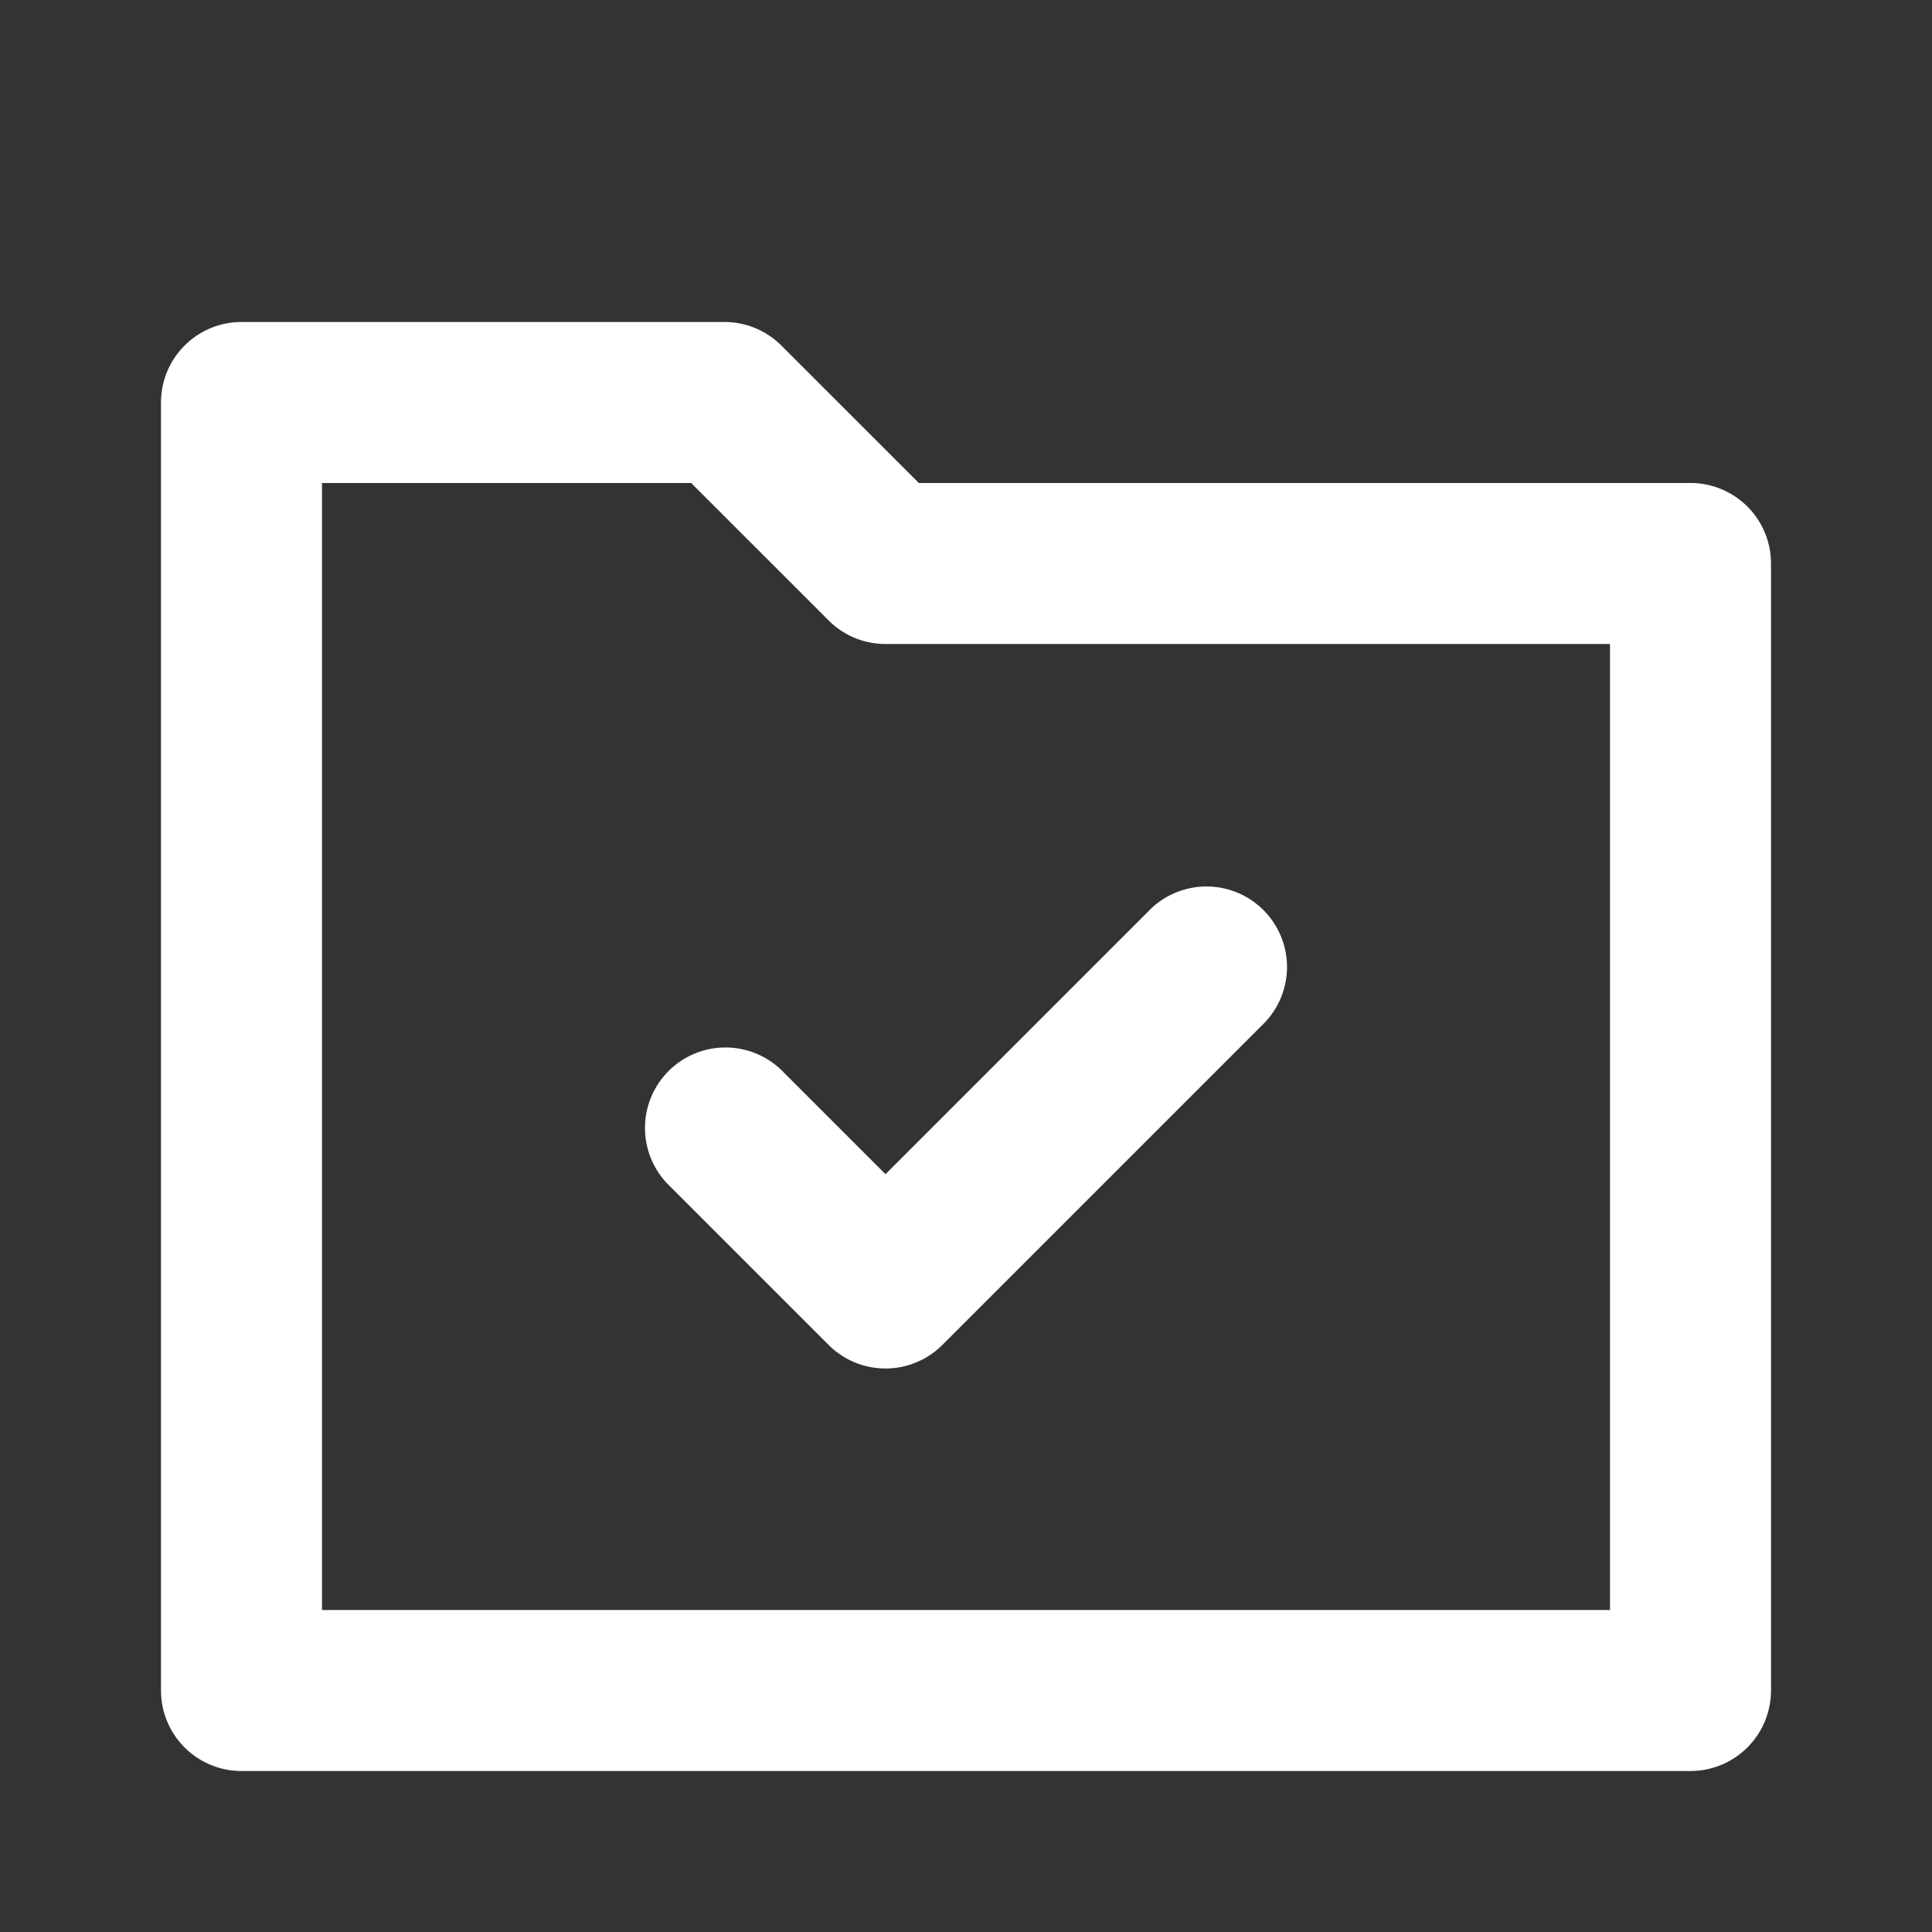
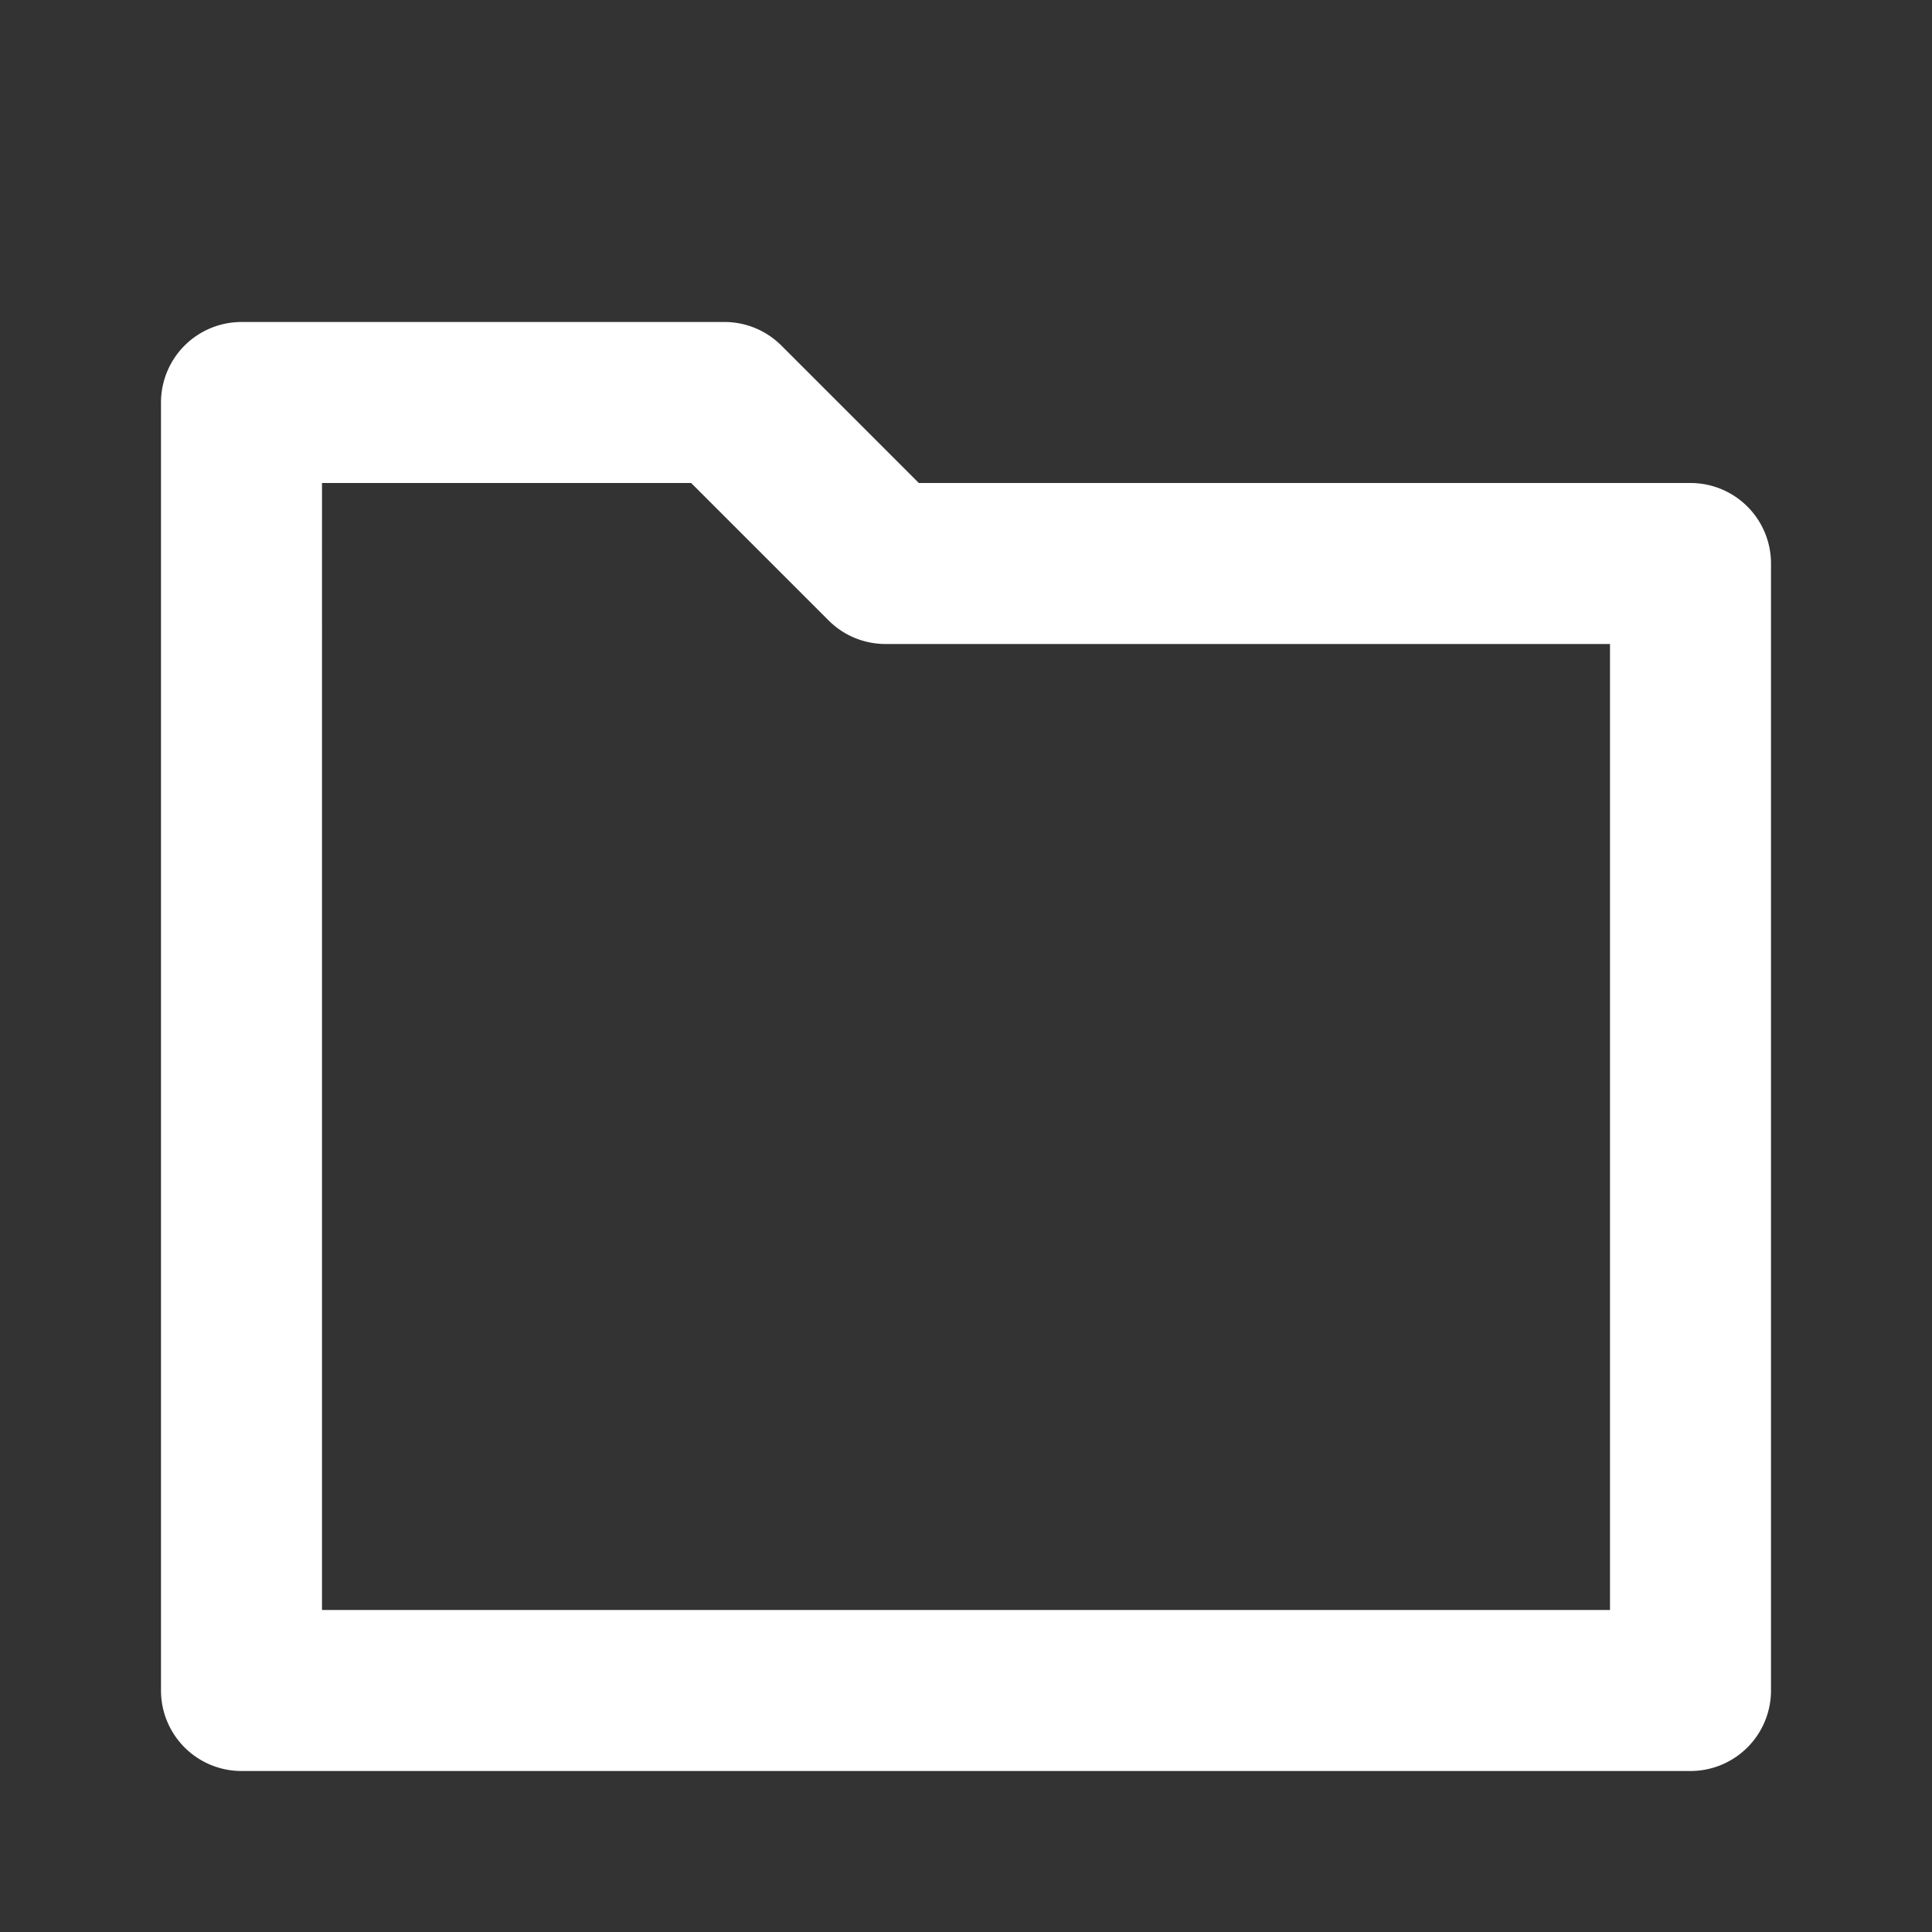
<svg xmlns="http://www.w3.org/2000/svg" version="1.1" width="512" height="512" x="0" y="0" viewBox="0 0 24 24" style="enable-background:new 0 0 512 512" xml:space="preserve" class="">
  <rect x="0" y="0" width="24" height="24" fill="#333333" stroke="none" />
  <g>
    <g id="Layer_79" data-name="Layer 79">
      <path d="m3 22h18a1 1 0 0 0 1-1v-14a1 1 0 0 0 -1-1h-9.586l-1.707-1.707a.999.999 0 0 0 -.707-.293h-6a1 1 0 0 0 -1 1v16a1 1 0 0 0 1 1zm1-16h4.586l1.707 1.707a.999.999 0 0 0 .707.293h9v12h-16z" fill="#ffffff" data-original="#000000" />
-       <path d="m14.293 11.293-3.293 3.293-1.293-1.293a1 1 0 0 0 -1.414 1.414l2 2a1.0 1 0 0 0 1.414 0l4-4a1 1 0 0 0 -1.414-1.414z" fill="#ffffff" data-original="#000000" />
    </g>
  </g>
</svg>